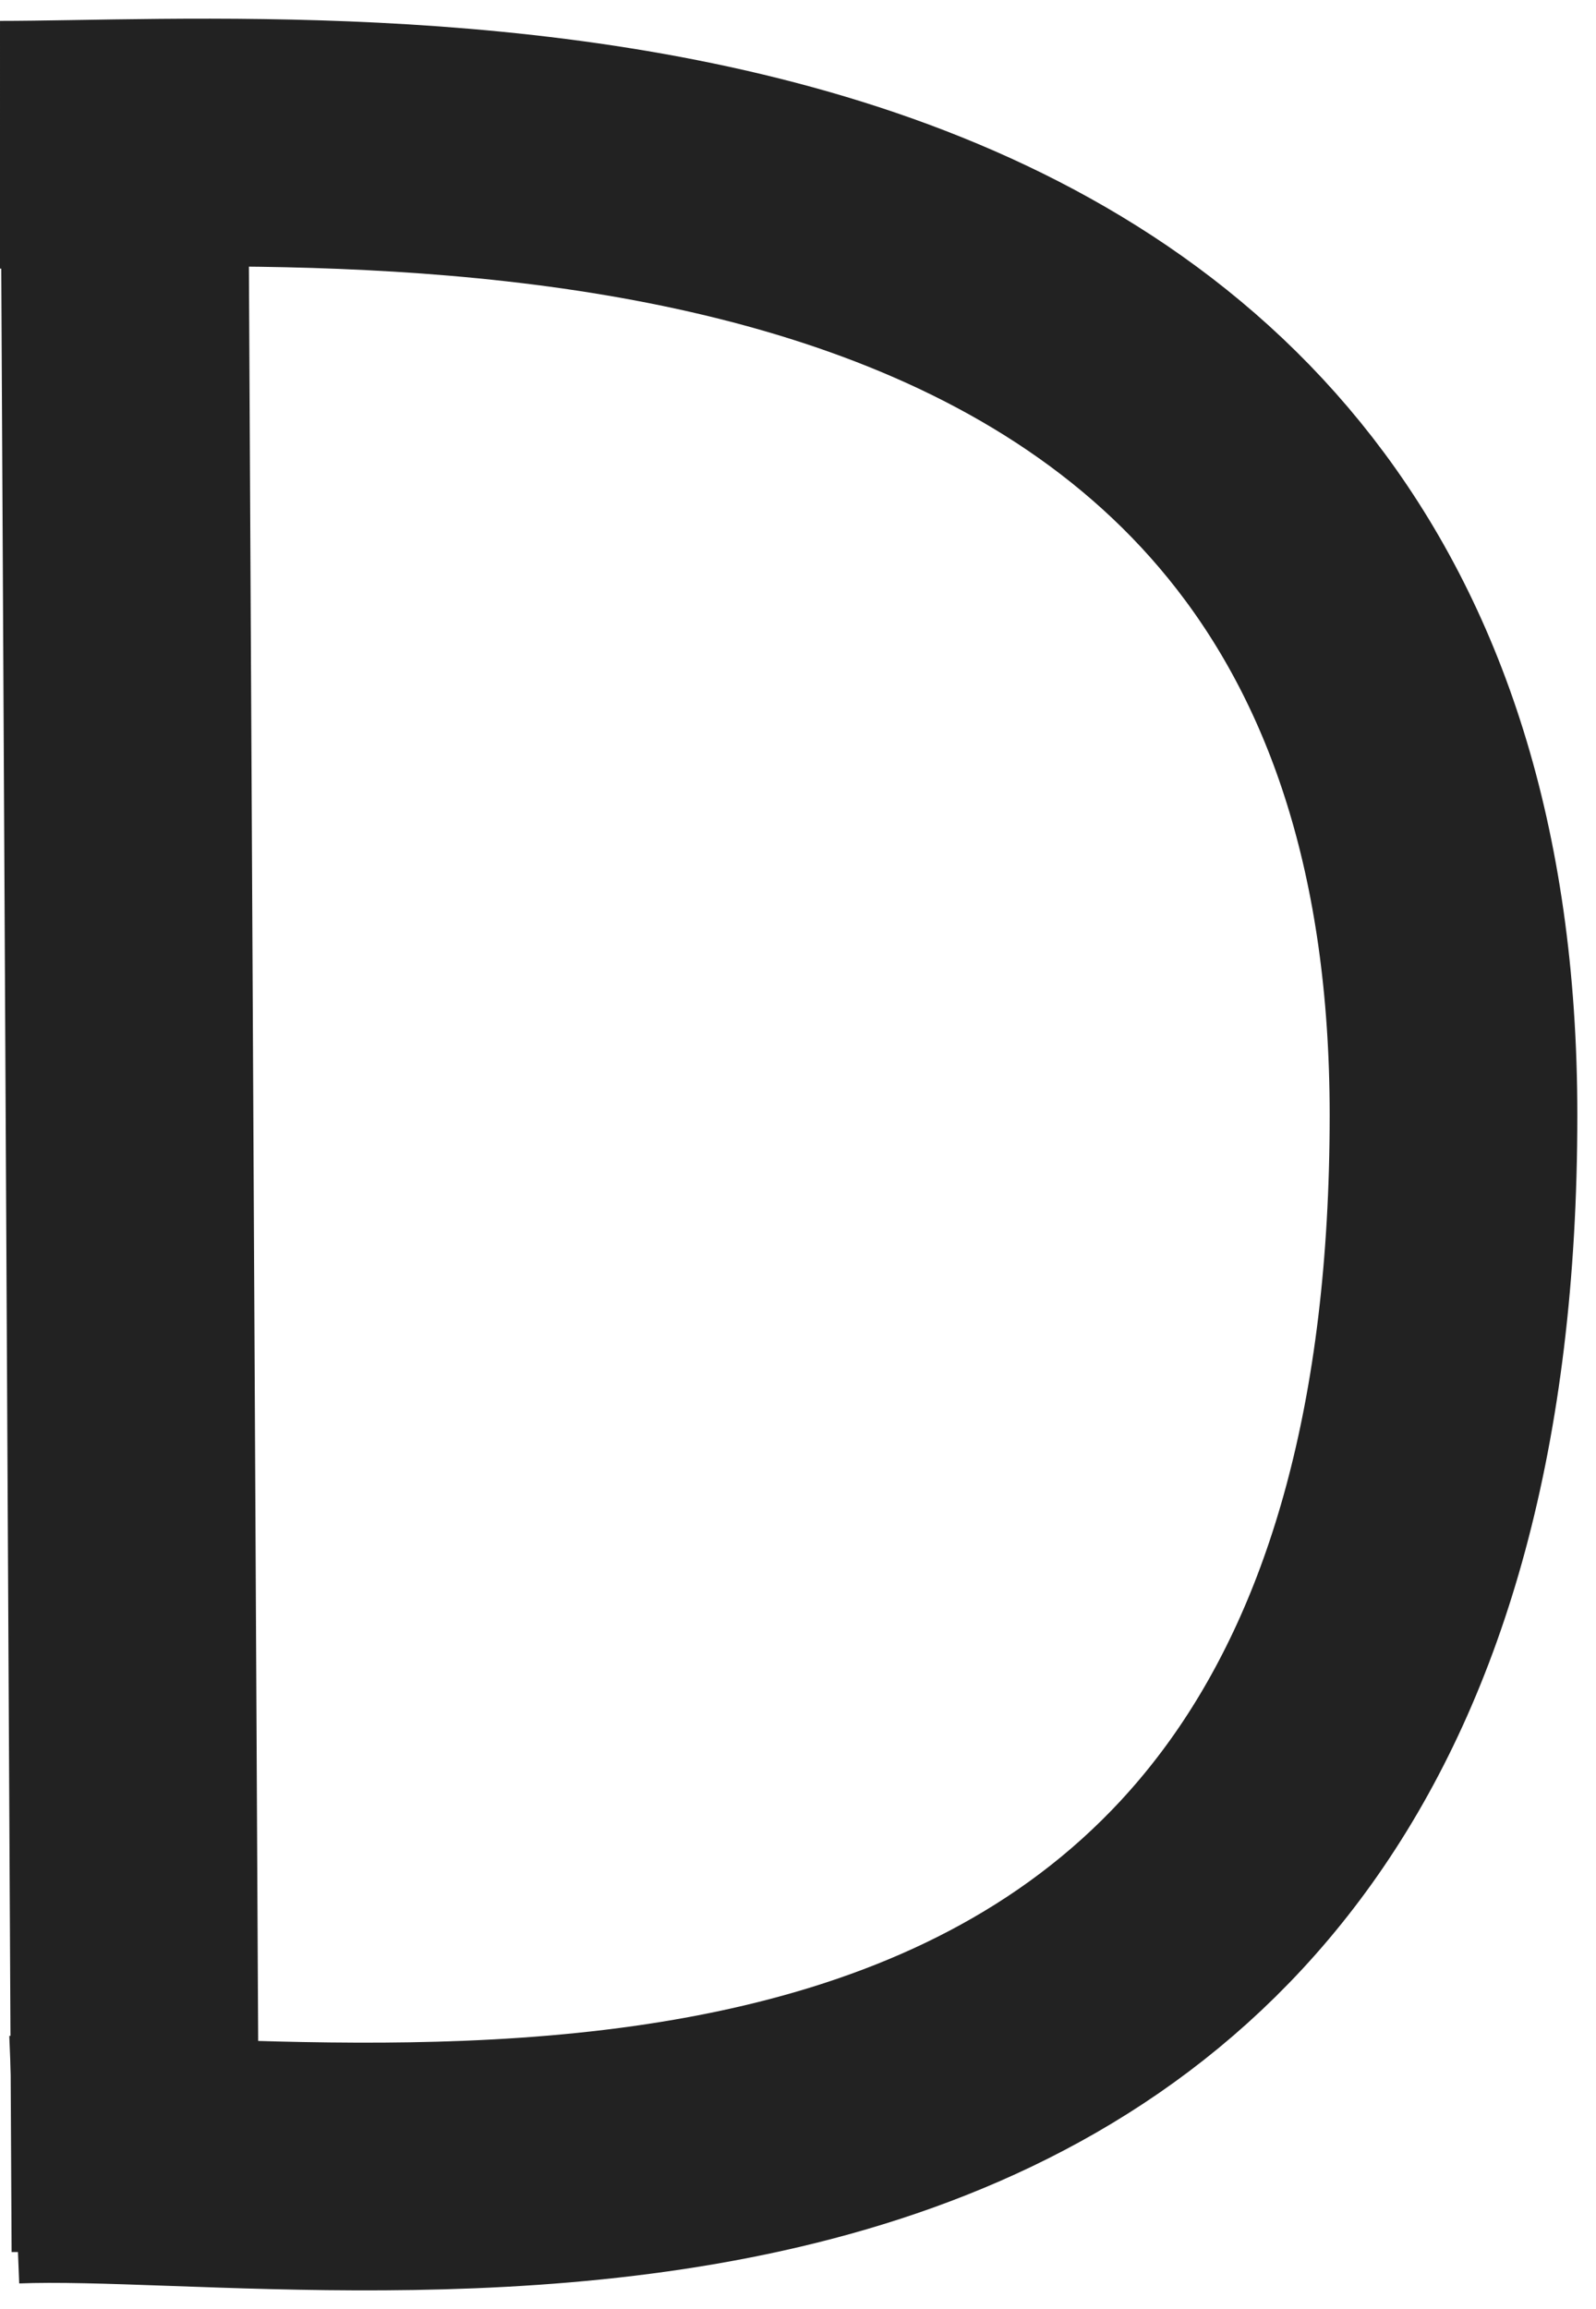
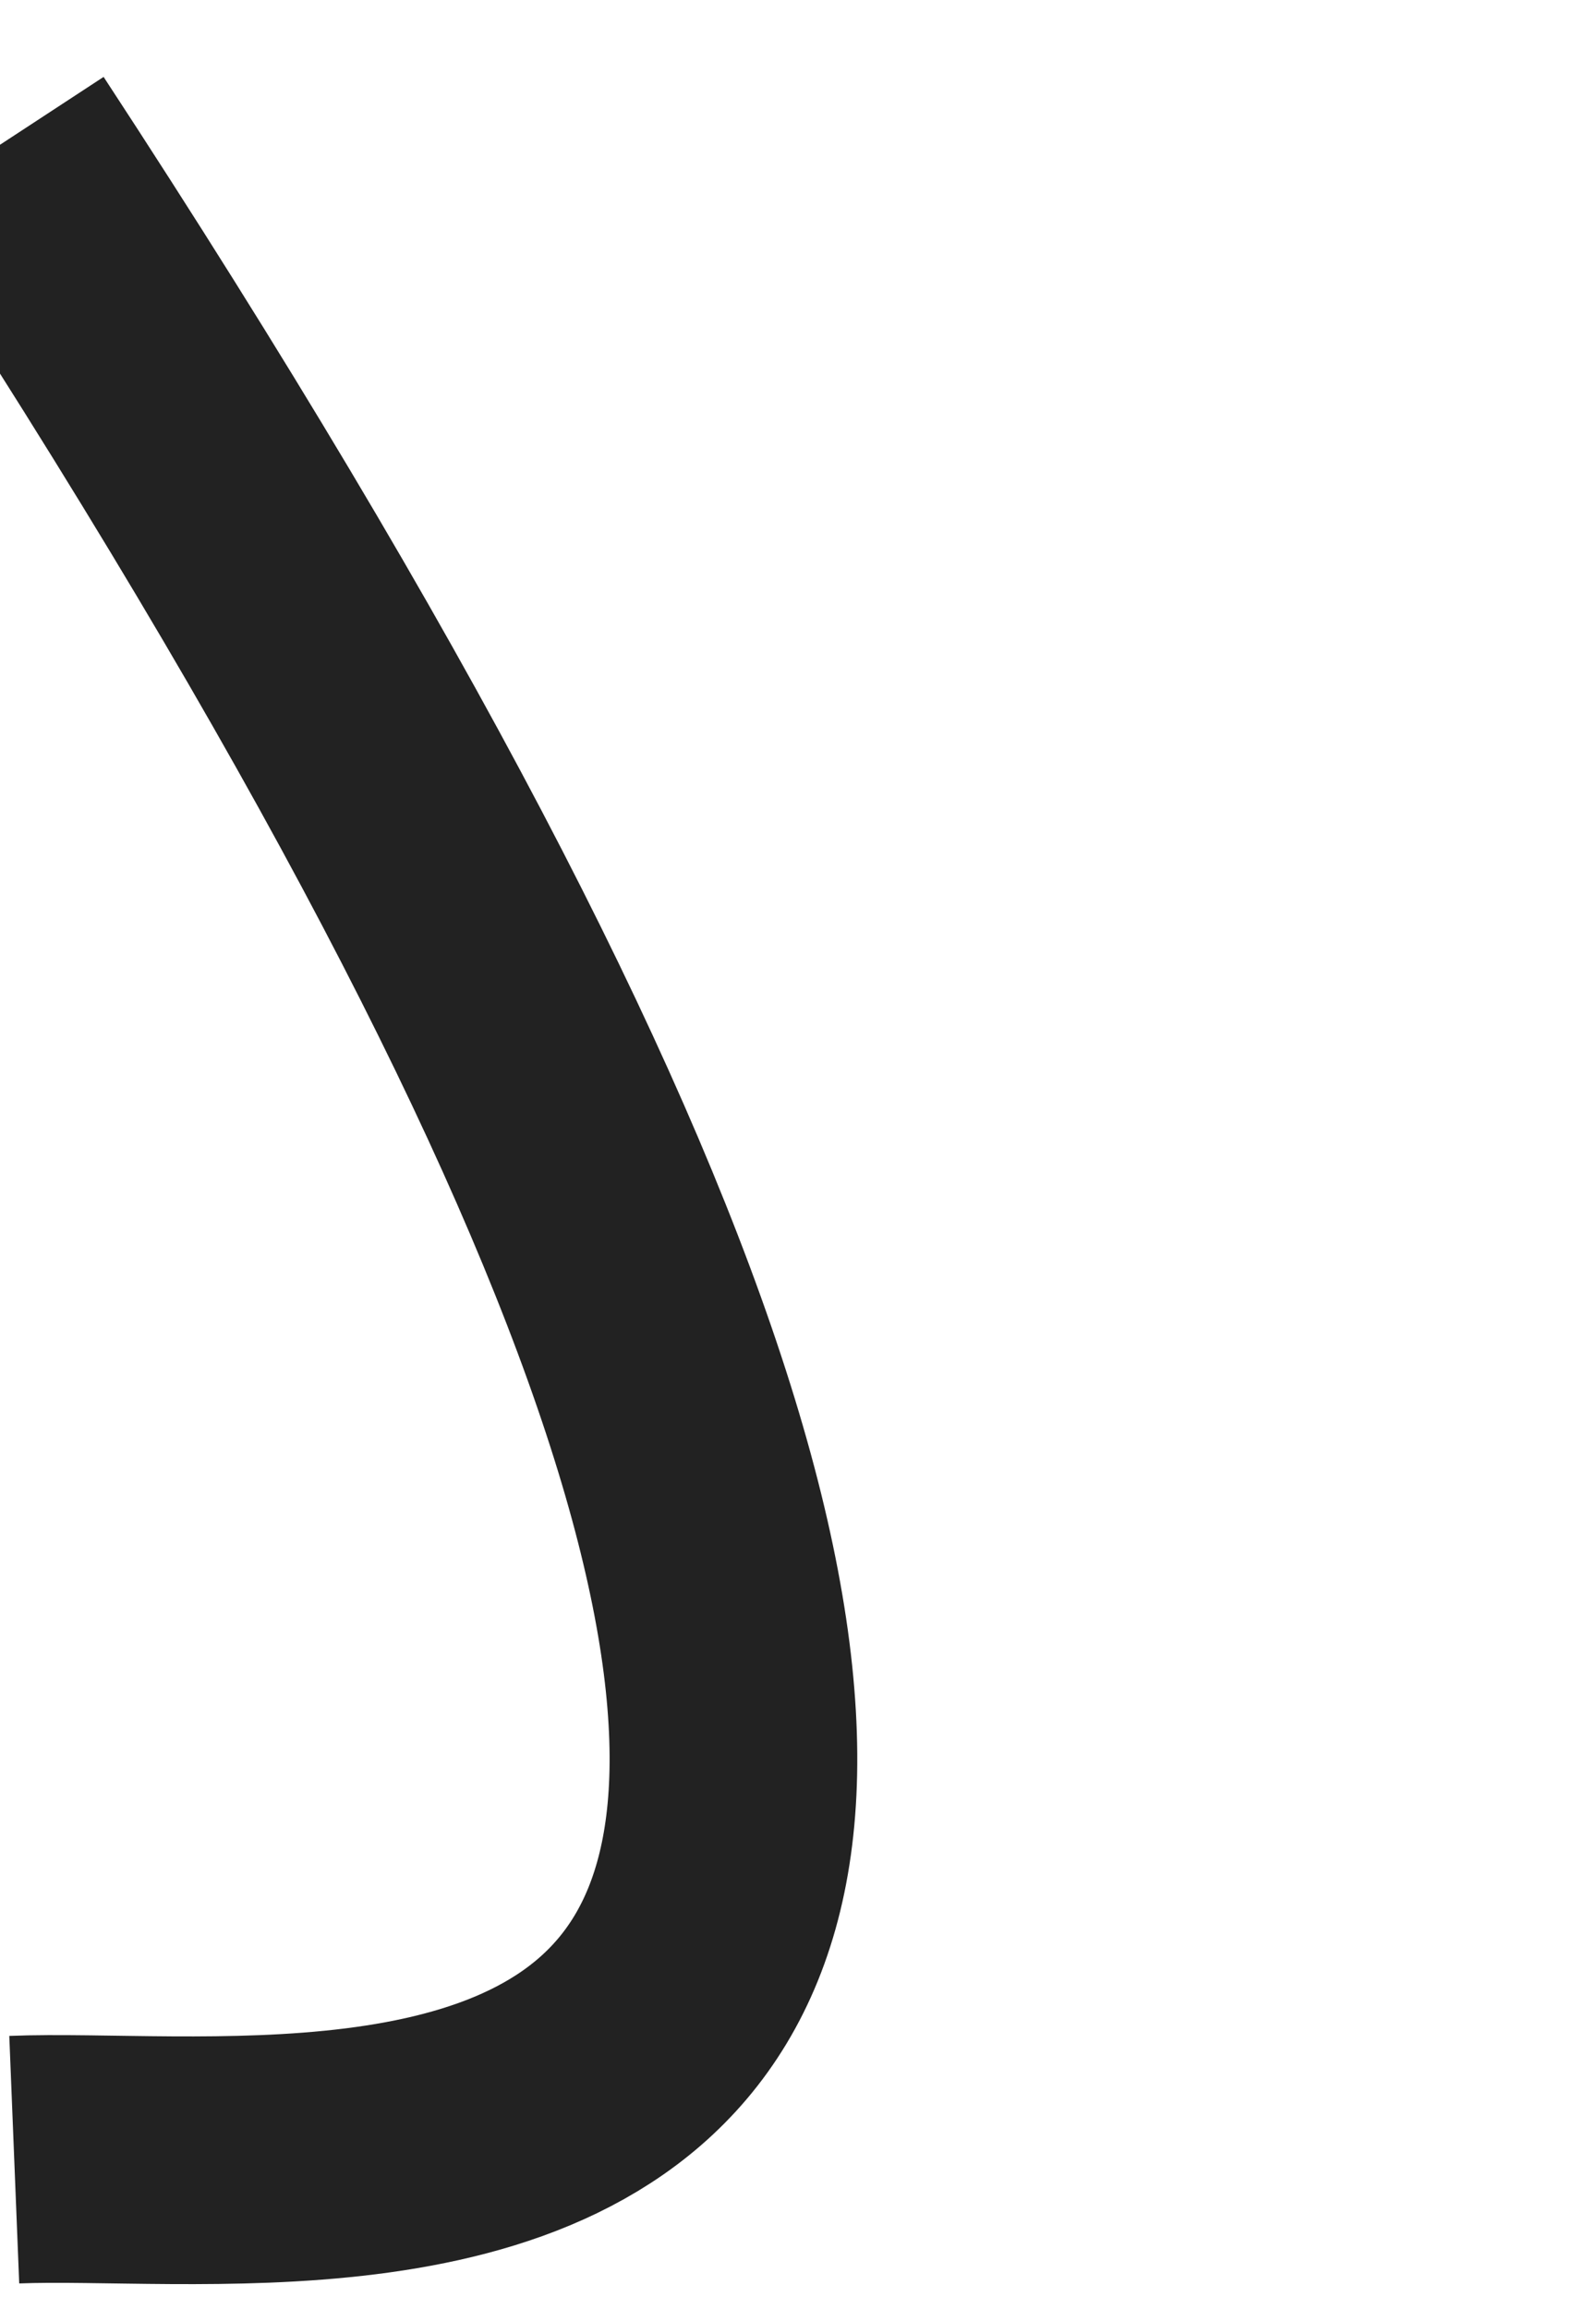
<svg xmlns="http://www.w3.org/2000/svg" width="56" height="81" viewBox="0 0 56 81" fill="none">
-   <path d="M0 5.078C12.091 5.079 51 1.709 51 39.116C51 82.97 12.5 75.279 0.5 75.76" stroke="#222222" stroke-width="8.69" />
-   <line x1="4.345" y1="0.977" x2="4.752" y2="78.978" stroke="#222222" stroke-width="8.69" />
+   <path d="M0 5.078C51 82.97 12.5 75.279 0.5 75.76" stroke="#222222" stroke-width="8.69" />
</svg>